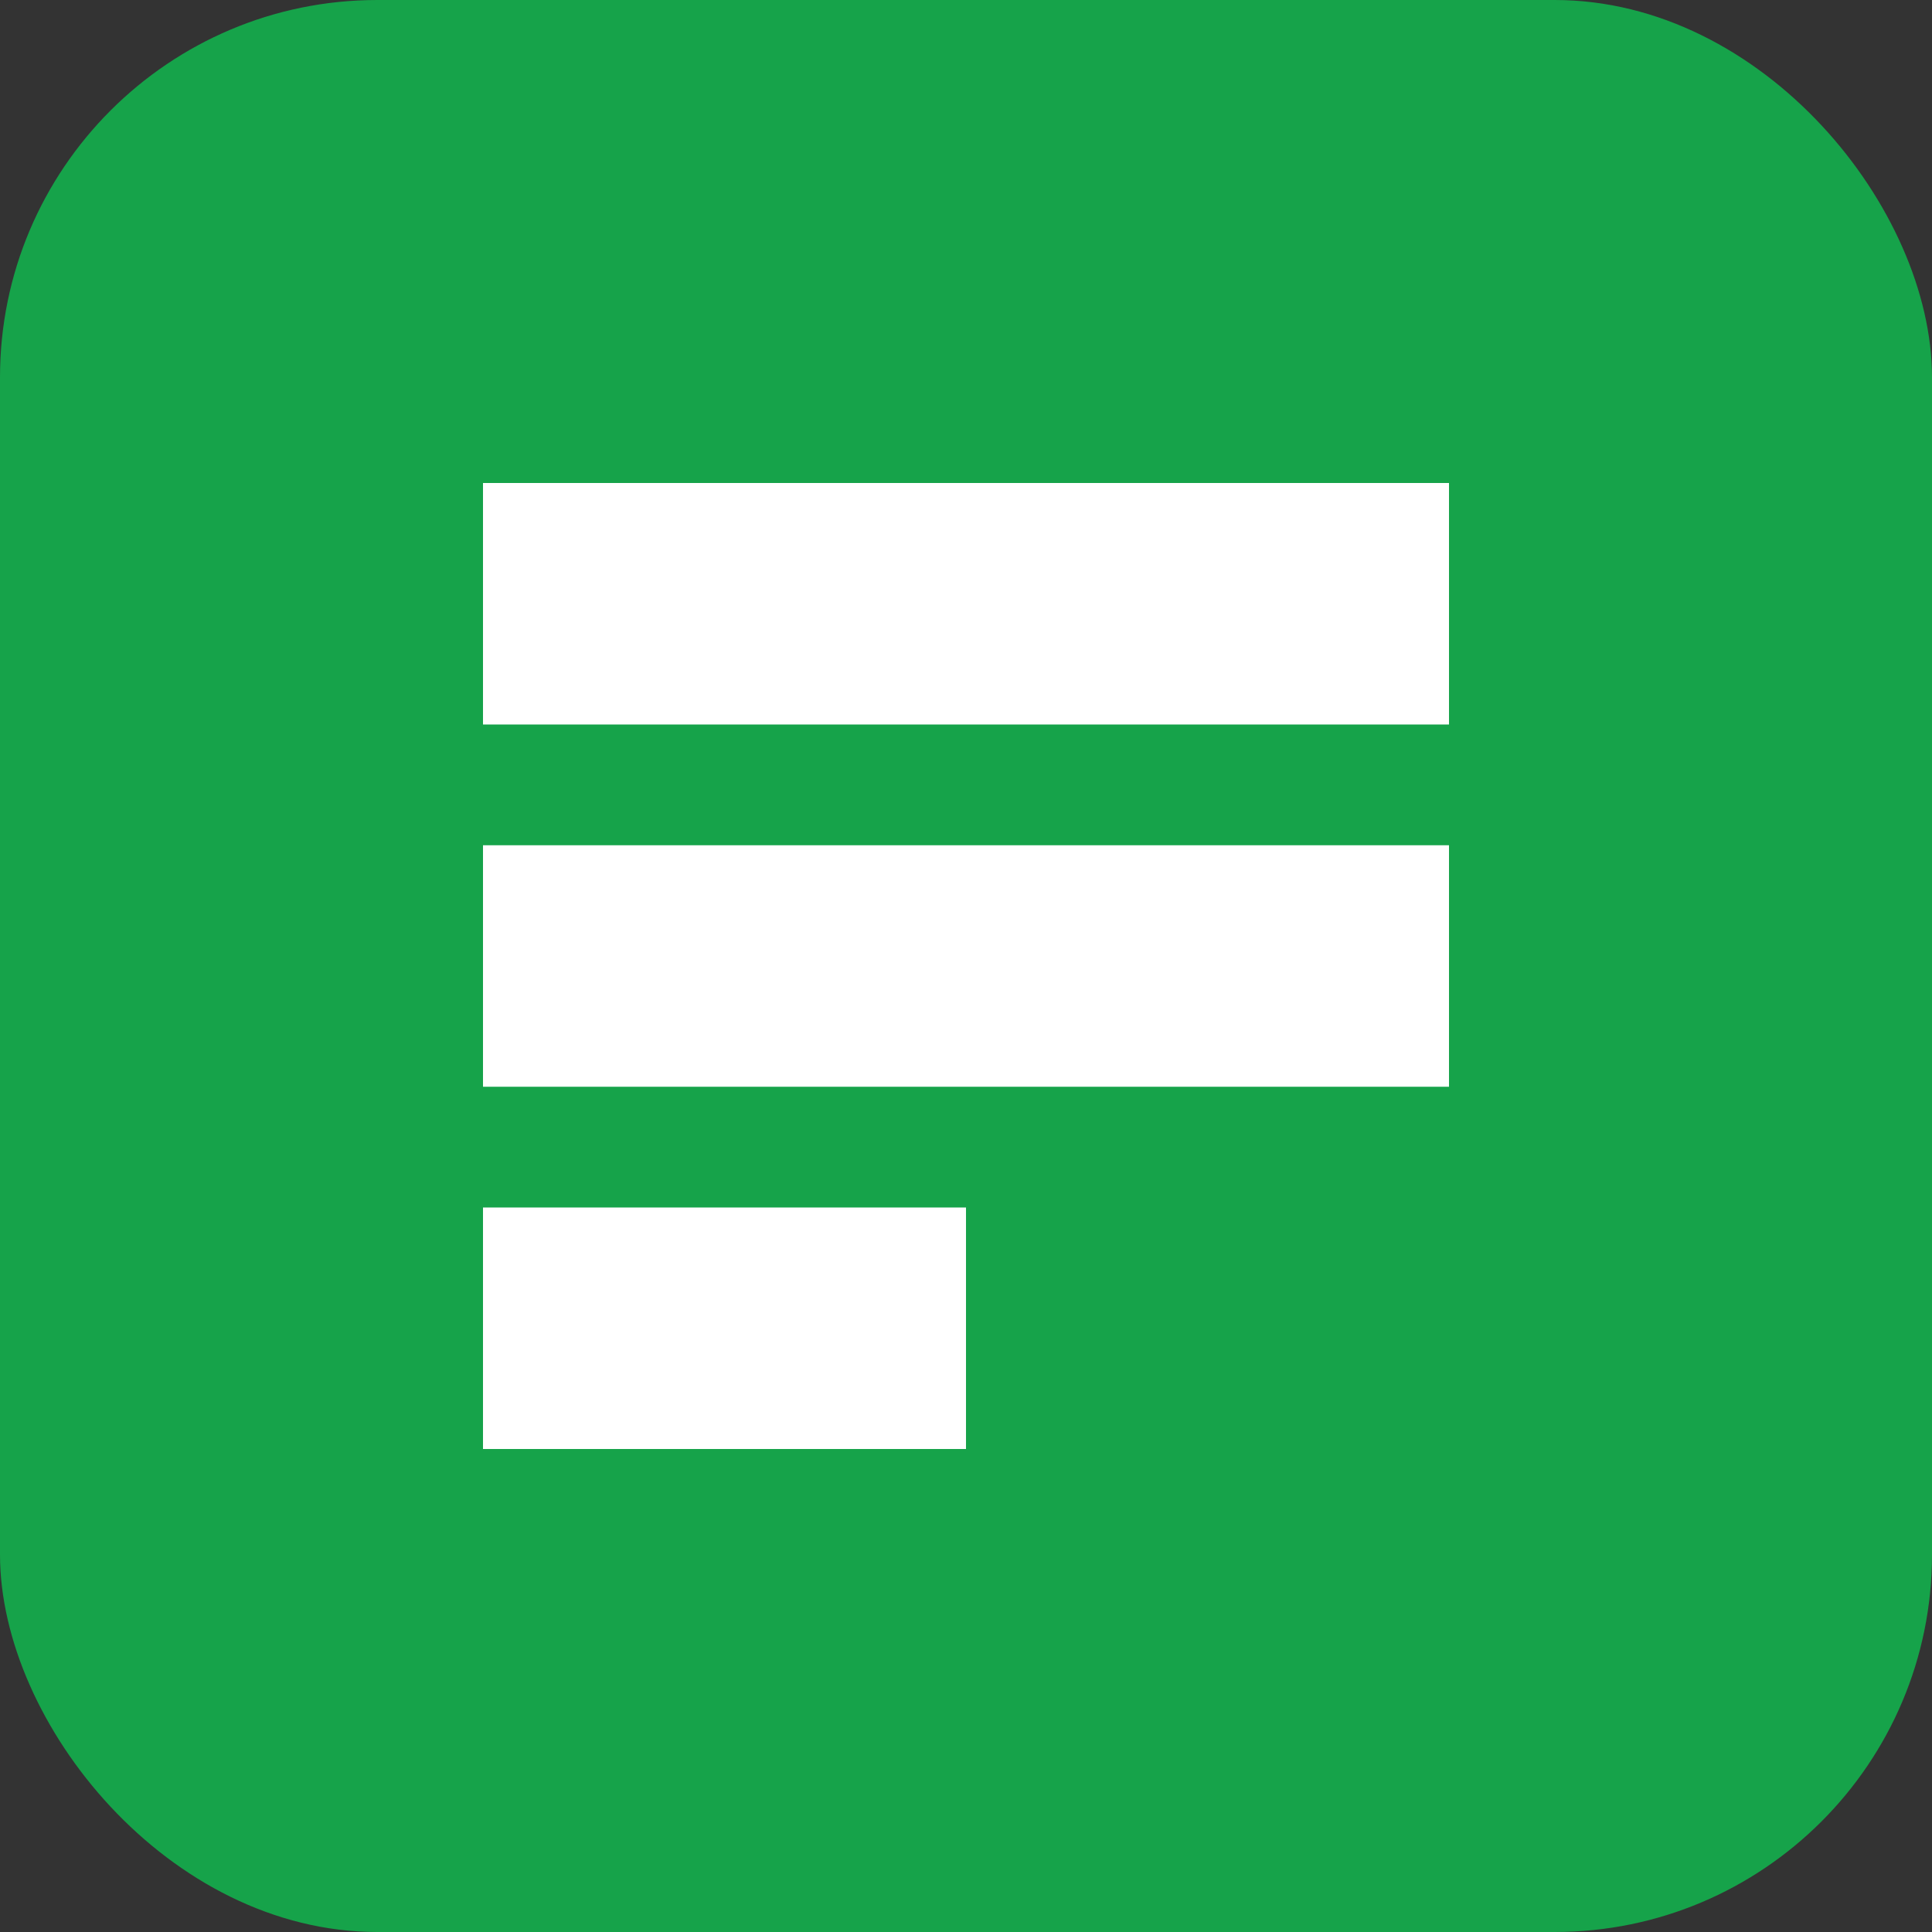
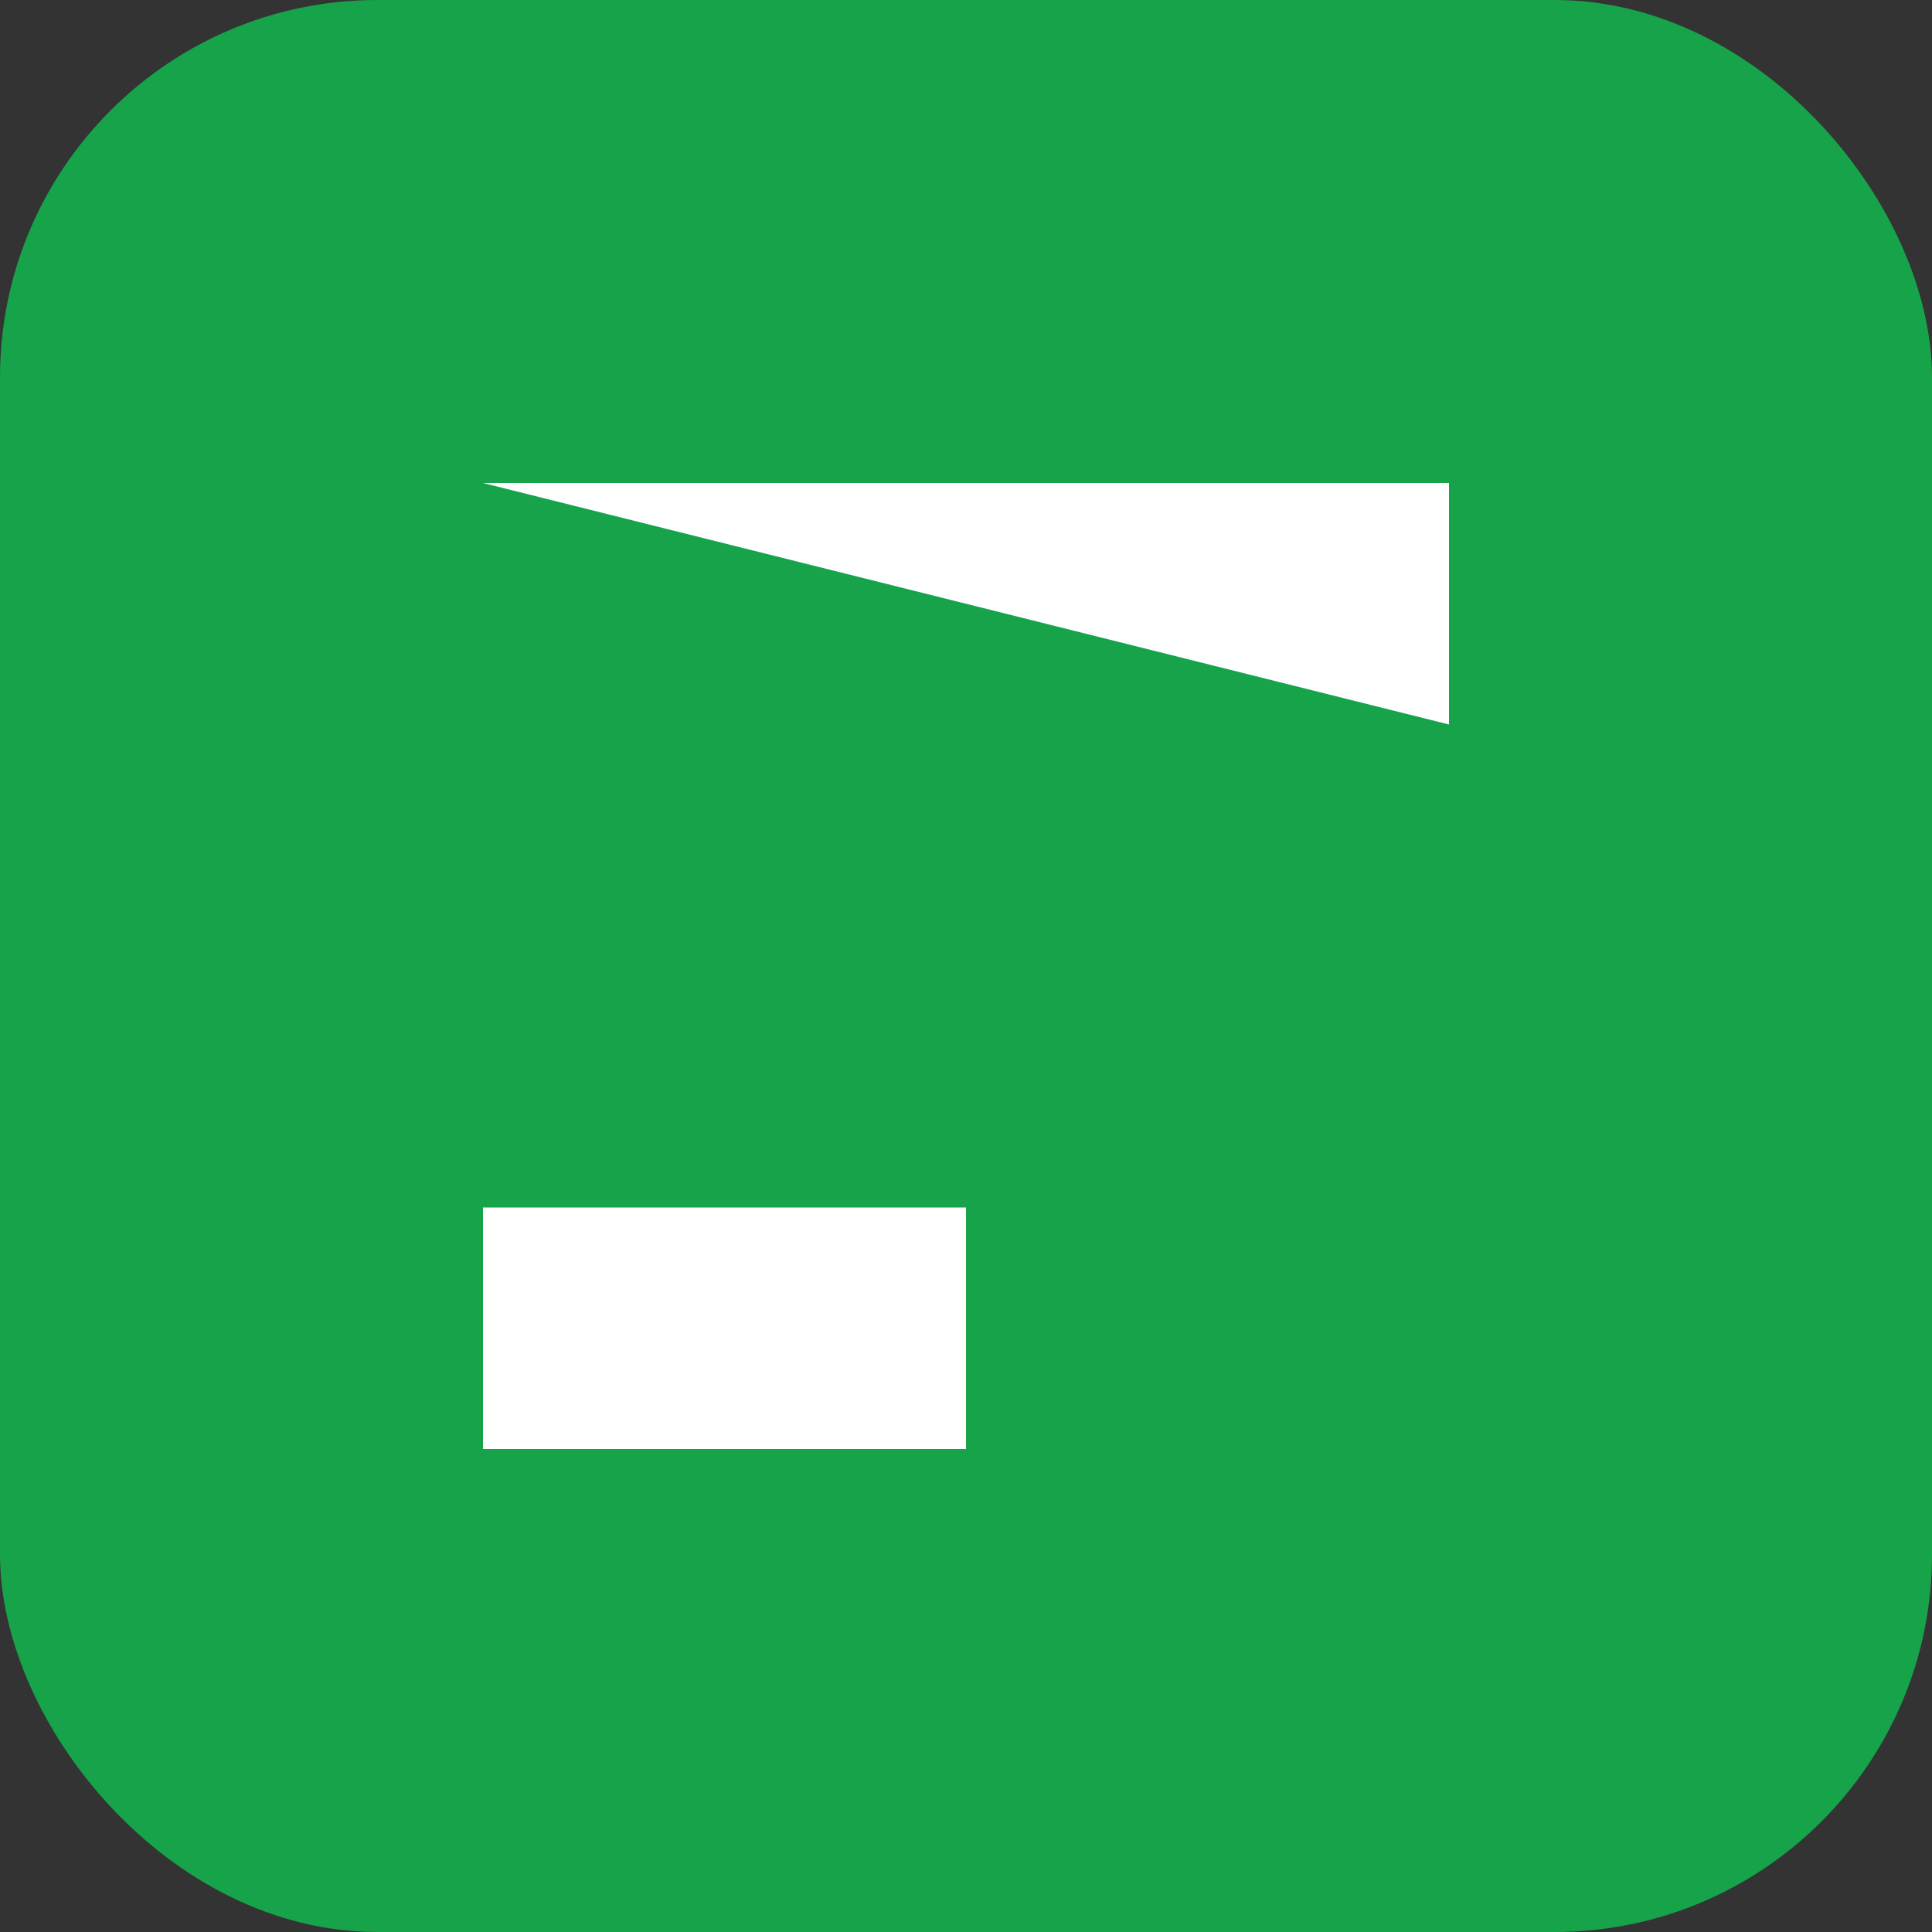
<svg xmlns="http://www.w3.org/2000/svg" width="512" height="512" viewBox="0 0 512 512" fill="none">
  <rect x="0" y="0" width="512" height="512" fill="#333333" stroke="none" />
  <rect width="512" height="512" rx="100" fill="#16a34a" />
-   <path d="M128 128h256v64H128z" fill="white" />
-   <path d="M128 224h256v64H128z" fill="white" />
+   <path d="M128 128h256v64z" fill="white" />
  <path d="M128 320h128v64H128z" fill="white" />
</svg>